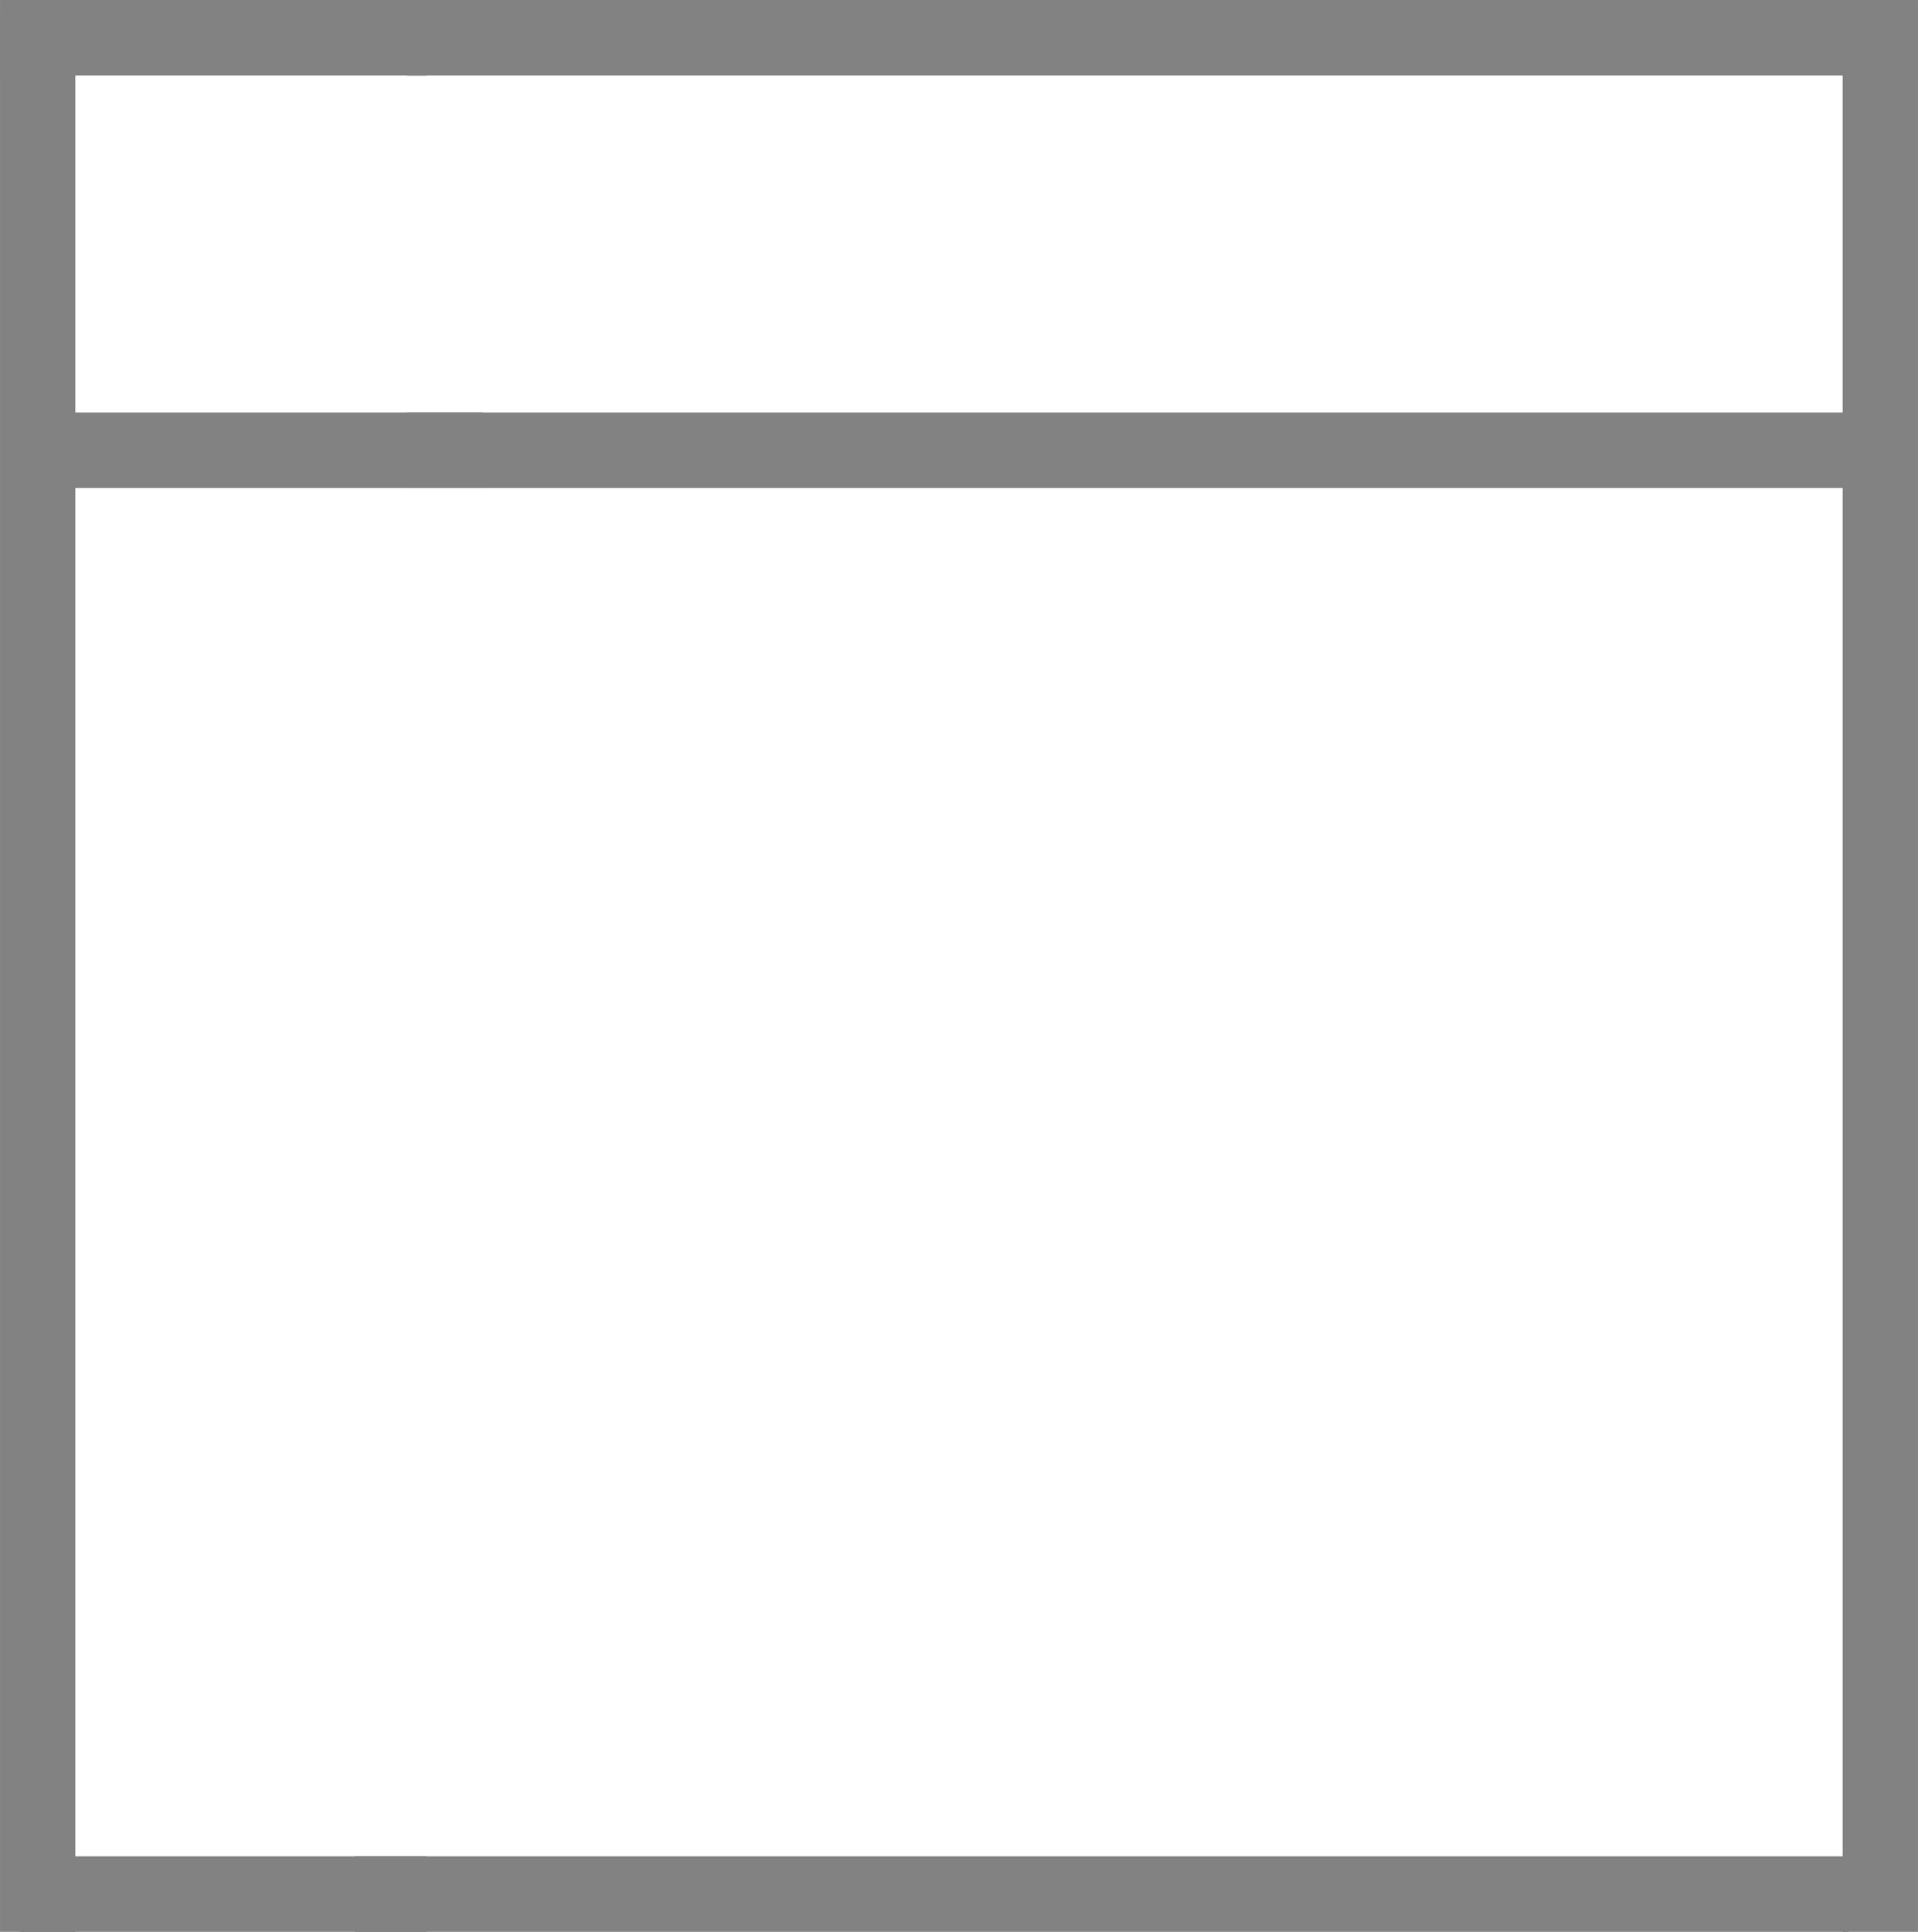
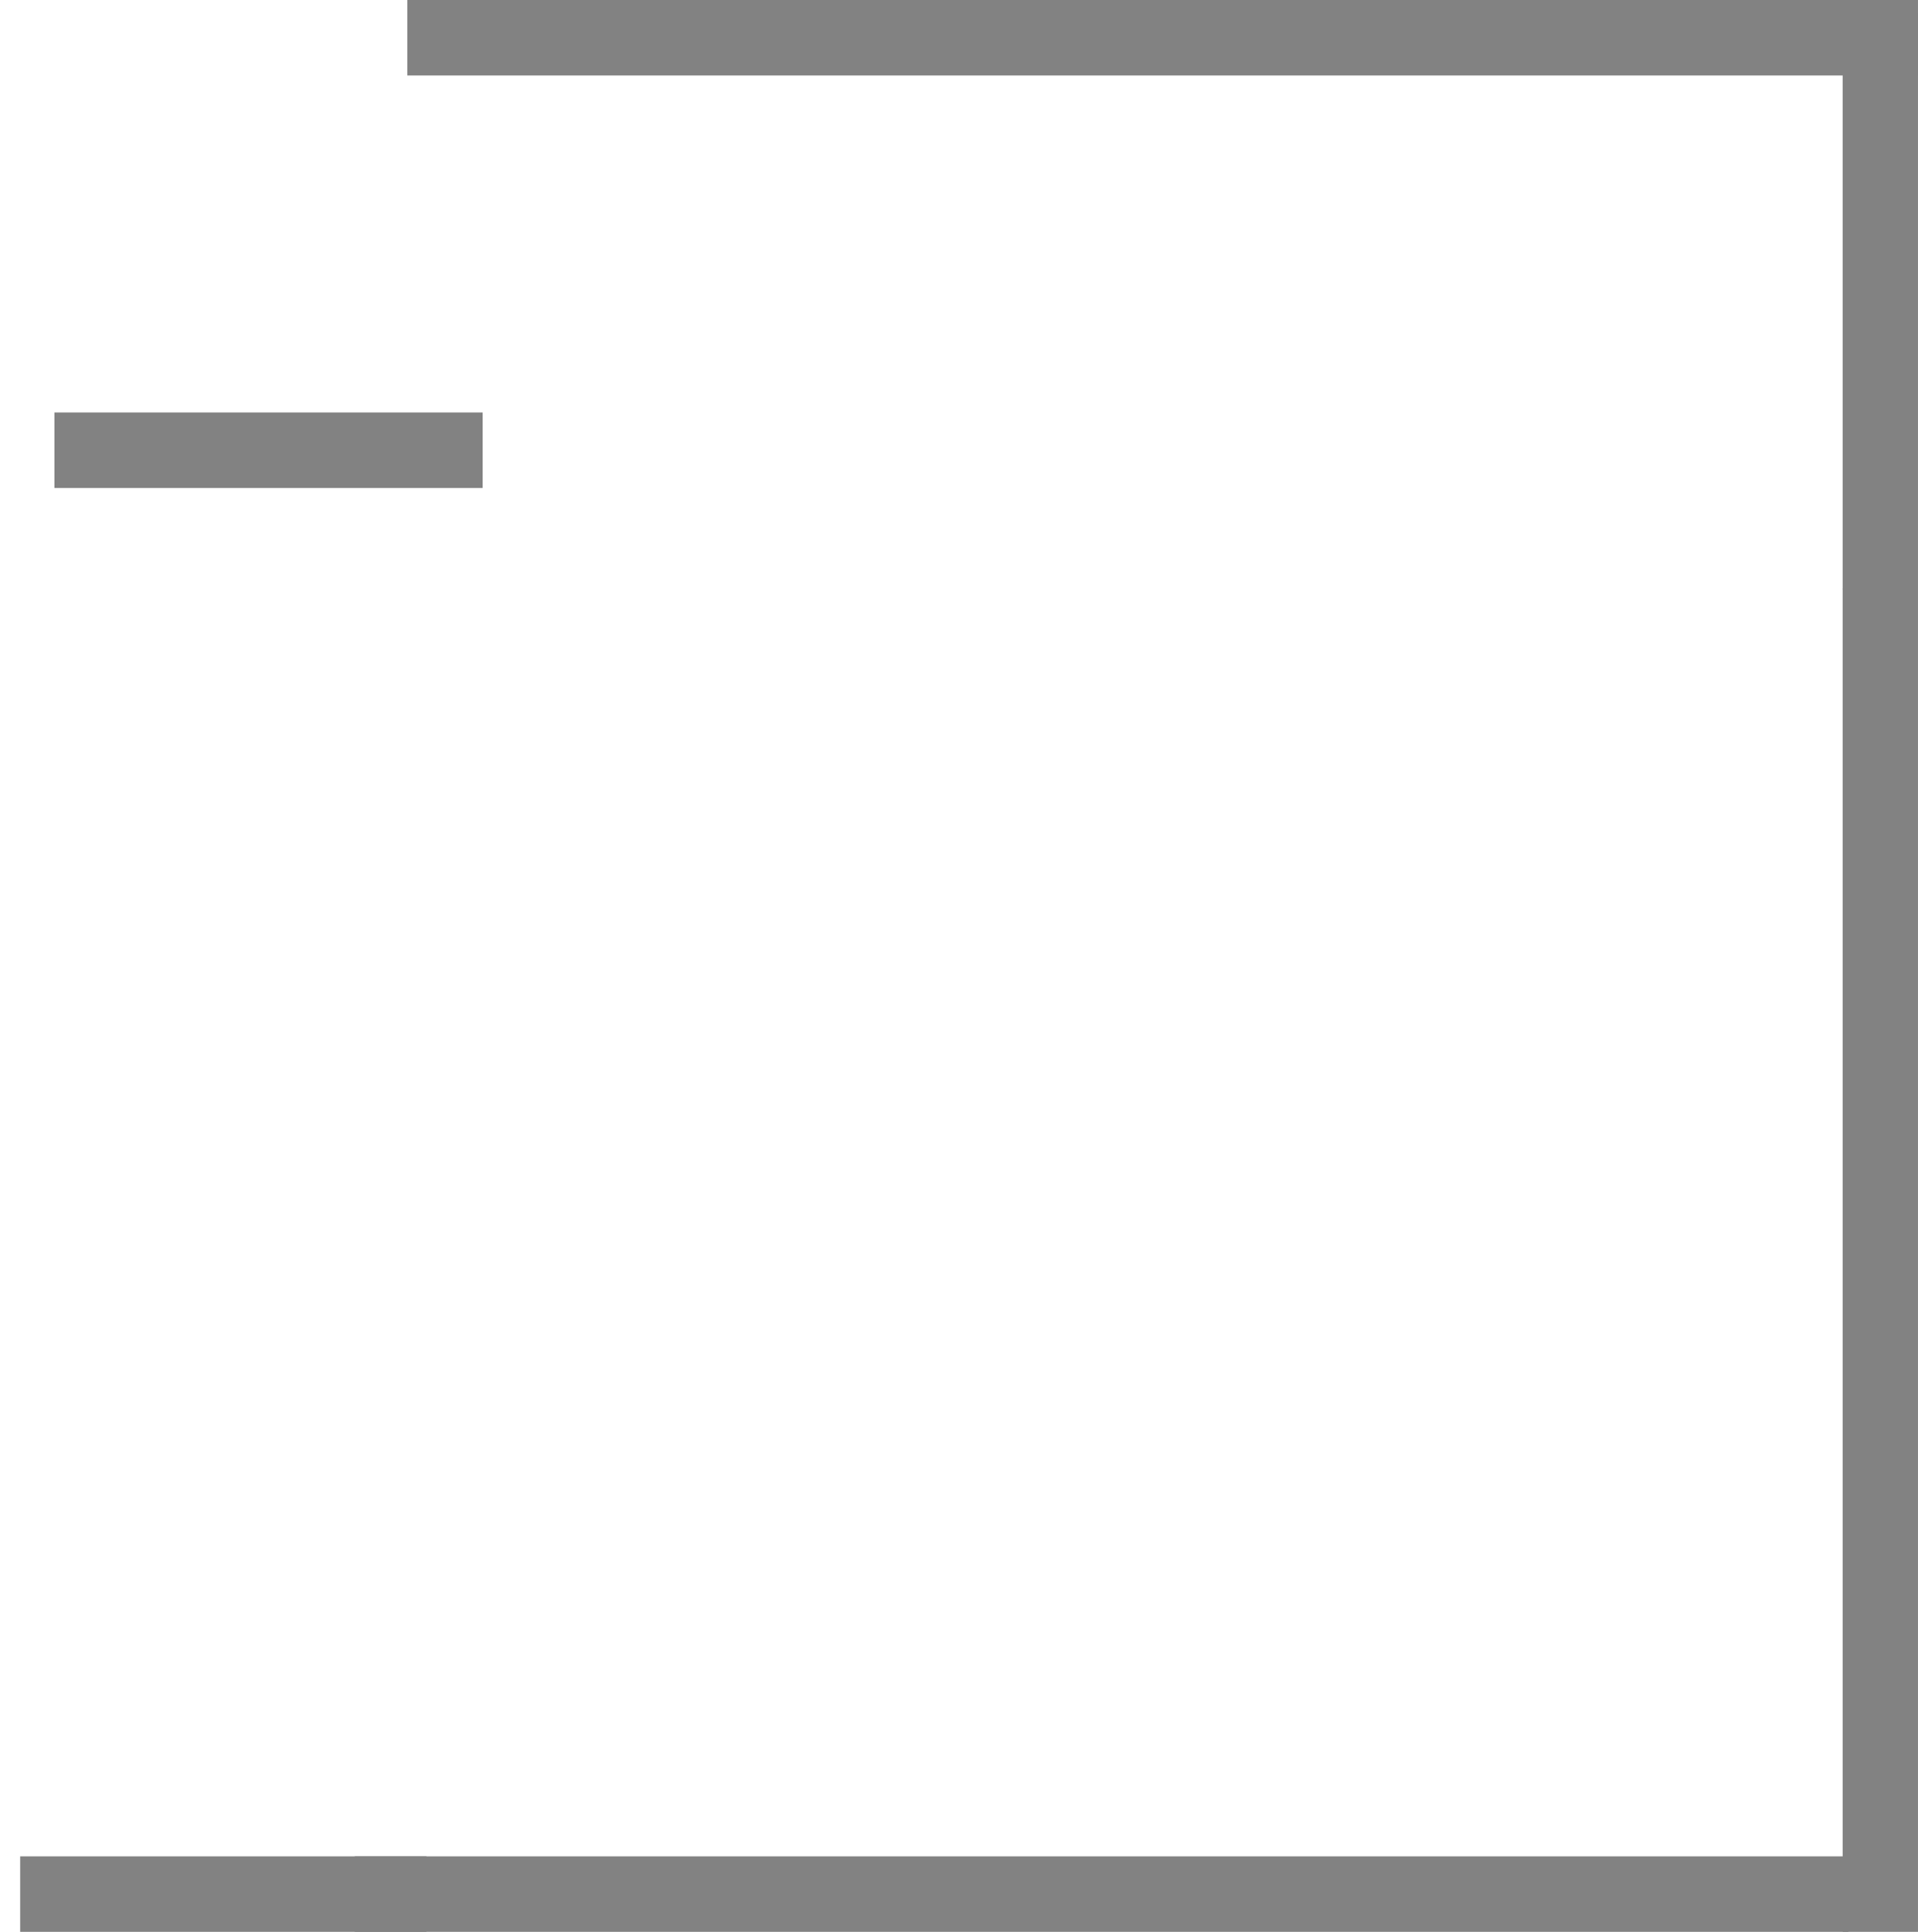
<svg xmlns="http://www.w3.org/2000/svg" viewBox="0 0 12.756 12.847" height="4.532mm" width="4.5mm" data-name="图层 1" id="_图层_1">
  <polyline style="fill: #828282; fill-rule: evenodd;" points="12.255 3.915 12.756 3.915 12.756 12.103 12.756 12.847 12.255 12.847 12.255 12.103 12.255 3.915 12.255 3.915" />
-   <polyline style="fill: #828282; fill-rule: evenodd;" points="0 .083 .501 .083 .501 11.782 .501 12.847 0 12.847 0 11.782 0 .083 0 .083" />
-   <polygon style="fill: #828282; fill-rule: evenodd;" points="12.293 2.743 2.709 2.743 2.709 3.245 12.293 3.245 12.293 2.743 12.293 2.743" />
  <polygon style="fill: #828282; fill-rule: evenodd;" points="3.21 2.743 .362 2.743 .362 3.245 3.21 3.245 3.21 2.743 3.21 2.743" />
  <polygon style="fill: #828282; fill-rule: evenodd;" points="12.293 12.345 2.359 12.345 2.359 12.847 12.293 12.847 12.293 12.345 12.293 12.345" />
  <polyline style="fill: #828282; fill-rule: evenodd;" points="12.756 3.163 12.756 3.92 12.255 3.92 12.255 3.163 12.255 .839 12.255 .083 12.756 .083 12.756 .839 12.756 3.163 12.756 3.163" />
  <polygon style="fill: #828282; fill-rule: evenodd;" points="12.756 0 2.709 0 2.709 .502 12.756 .502 12.756 0 12.756 0" />
-   <polygon style="fill: #828282; fill-rule: evenodd;" points="2.836 0 0 0 0 .502 2.836 .502 2.836 0 2.836 0" />
  <polygon style="fill: #828282; fill-rule: evenodd;" points="2.836 12.345 .134 12.345 .134 12.847 2.836 12.847 2.836 12.345 2.836 12.345" />
</svg>